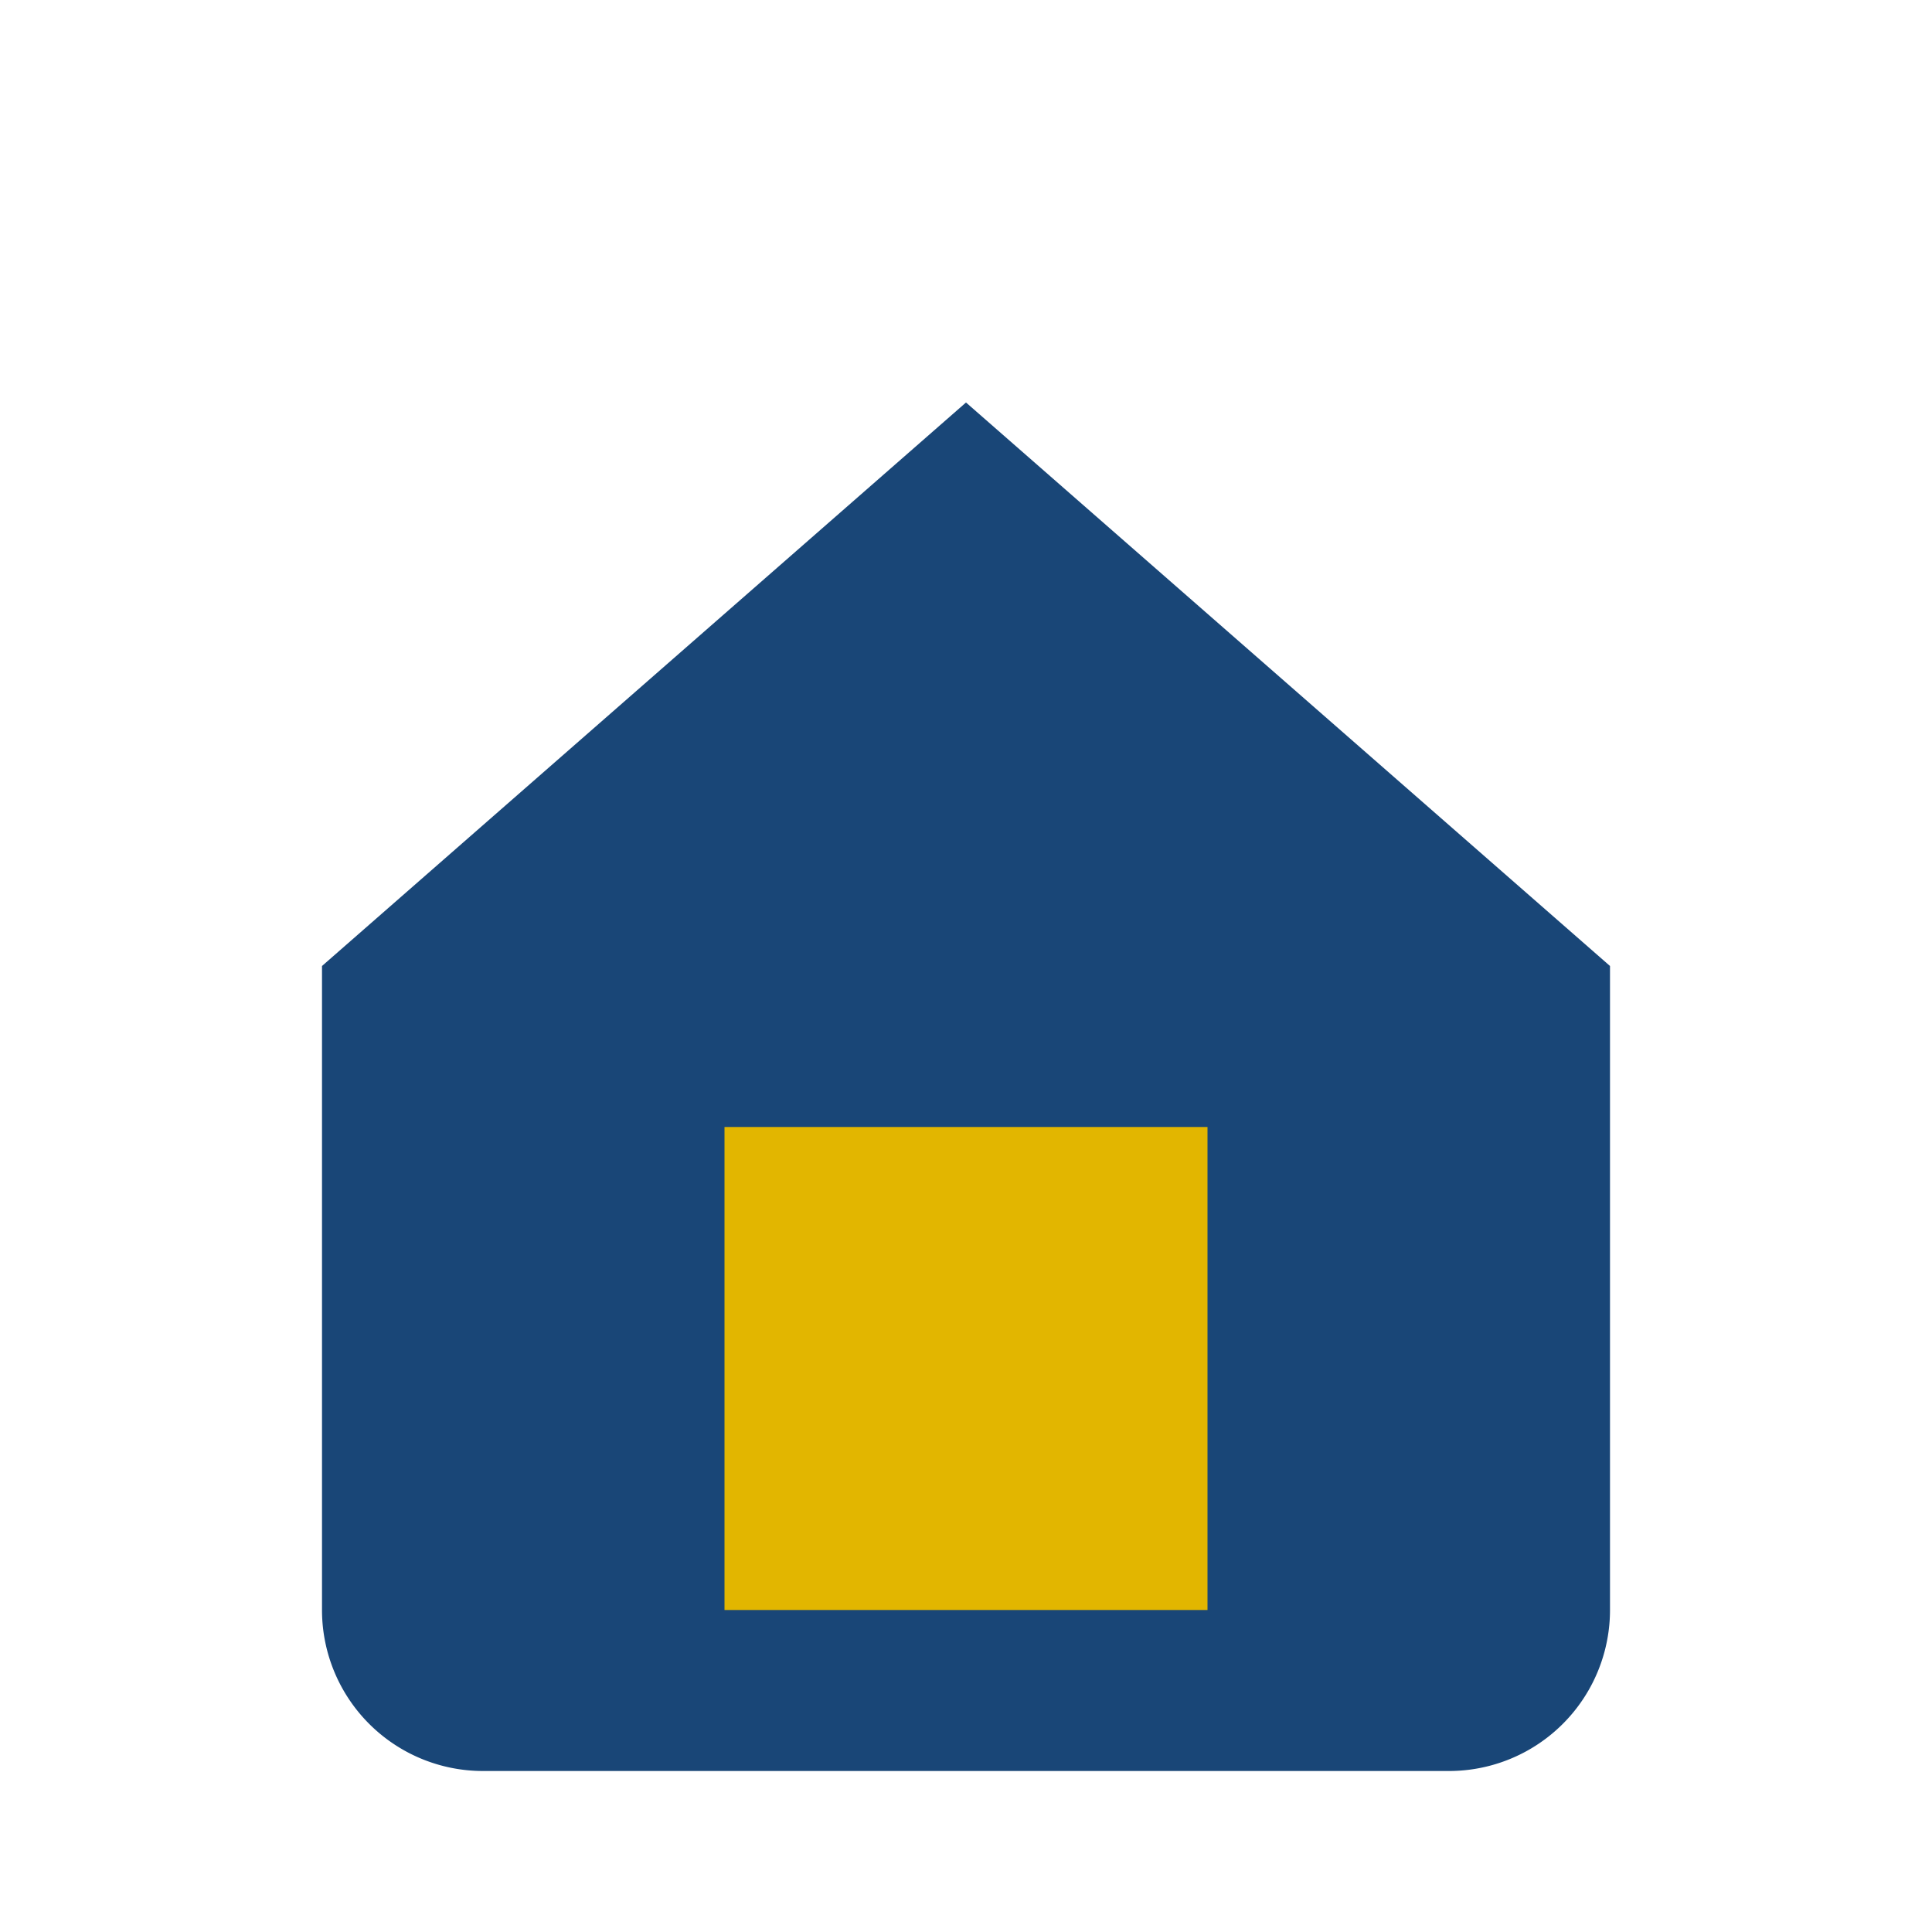
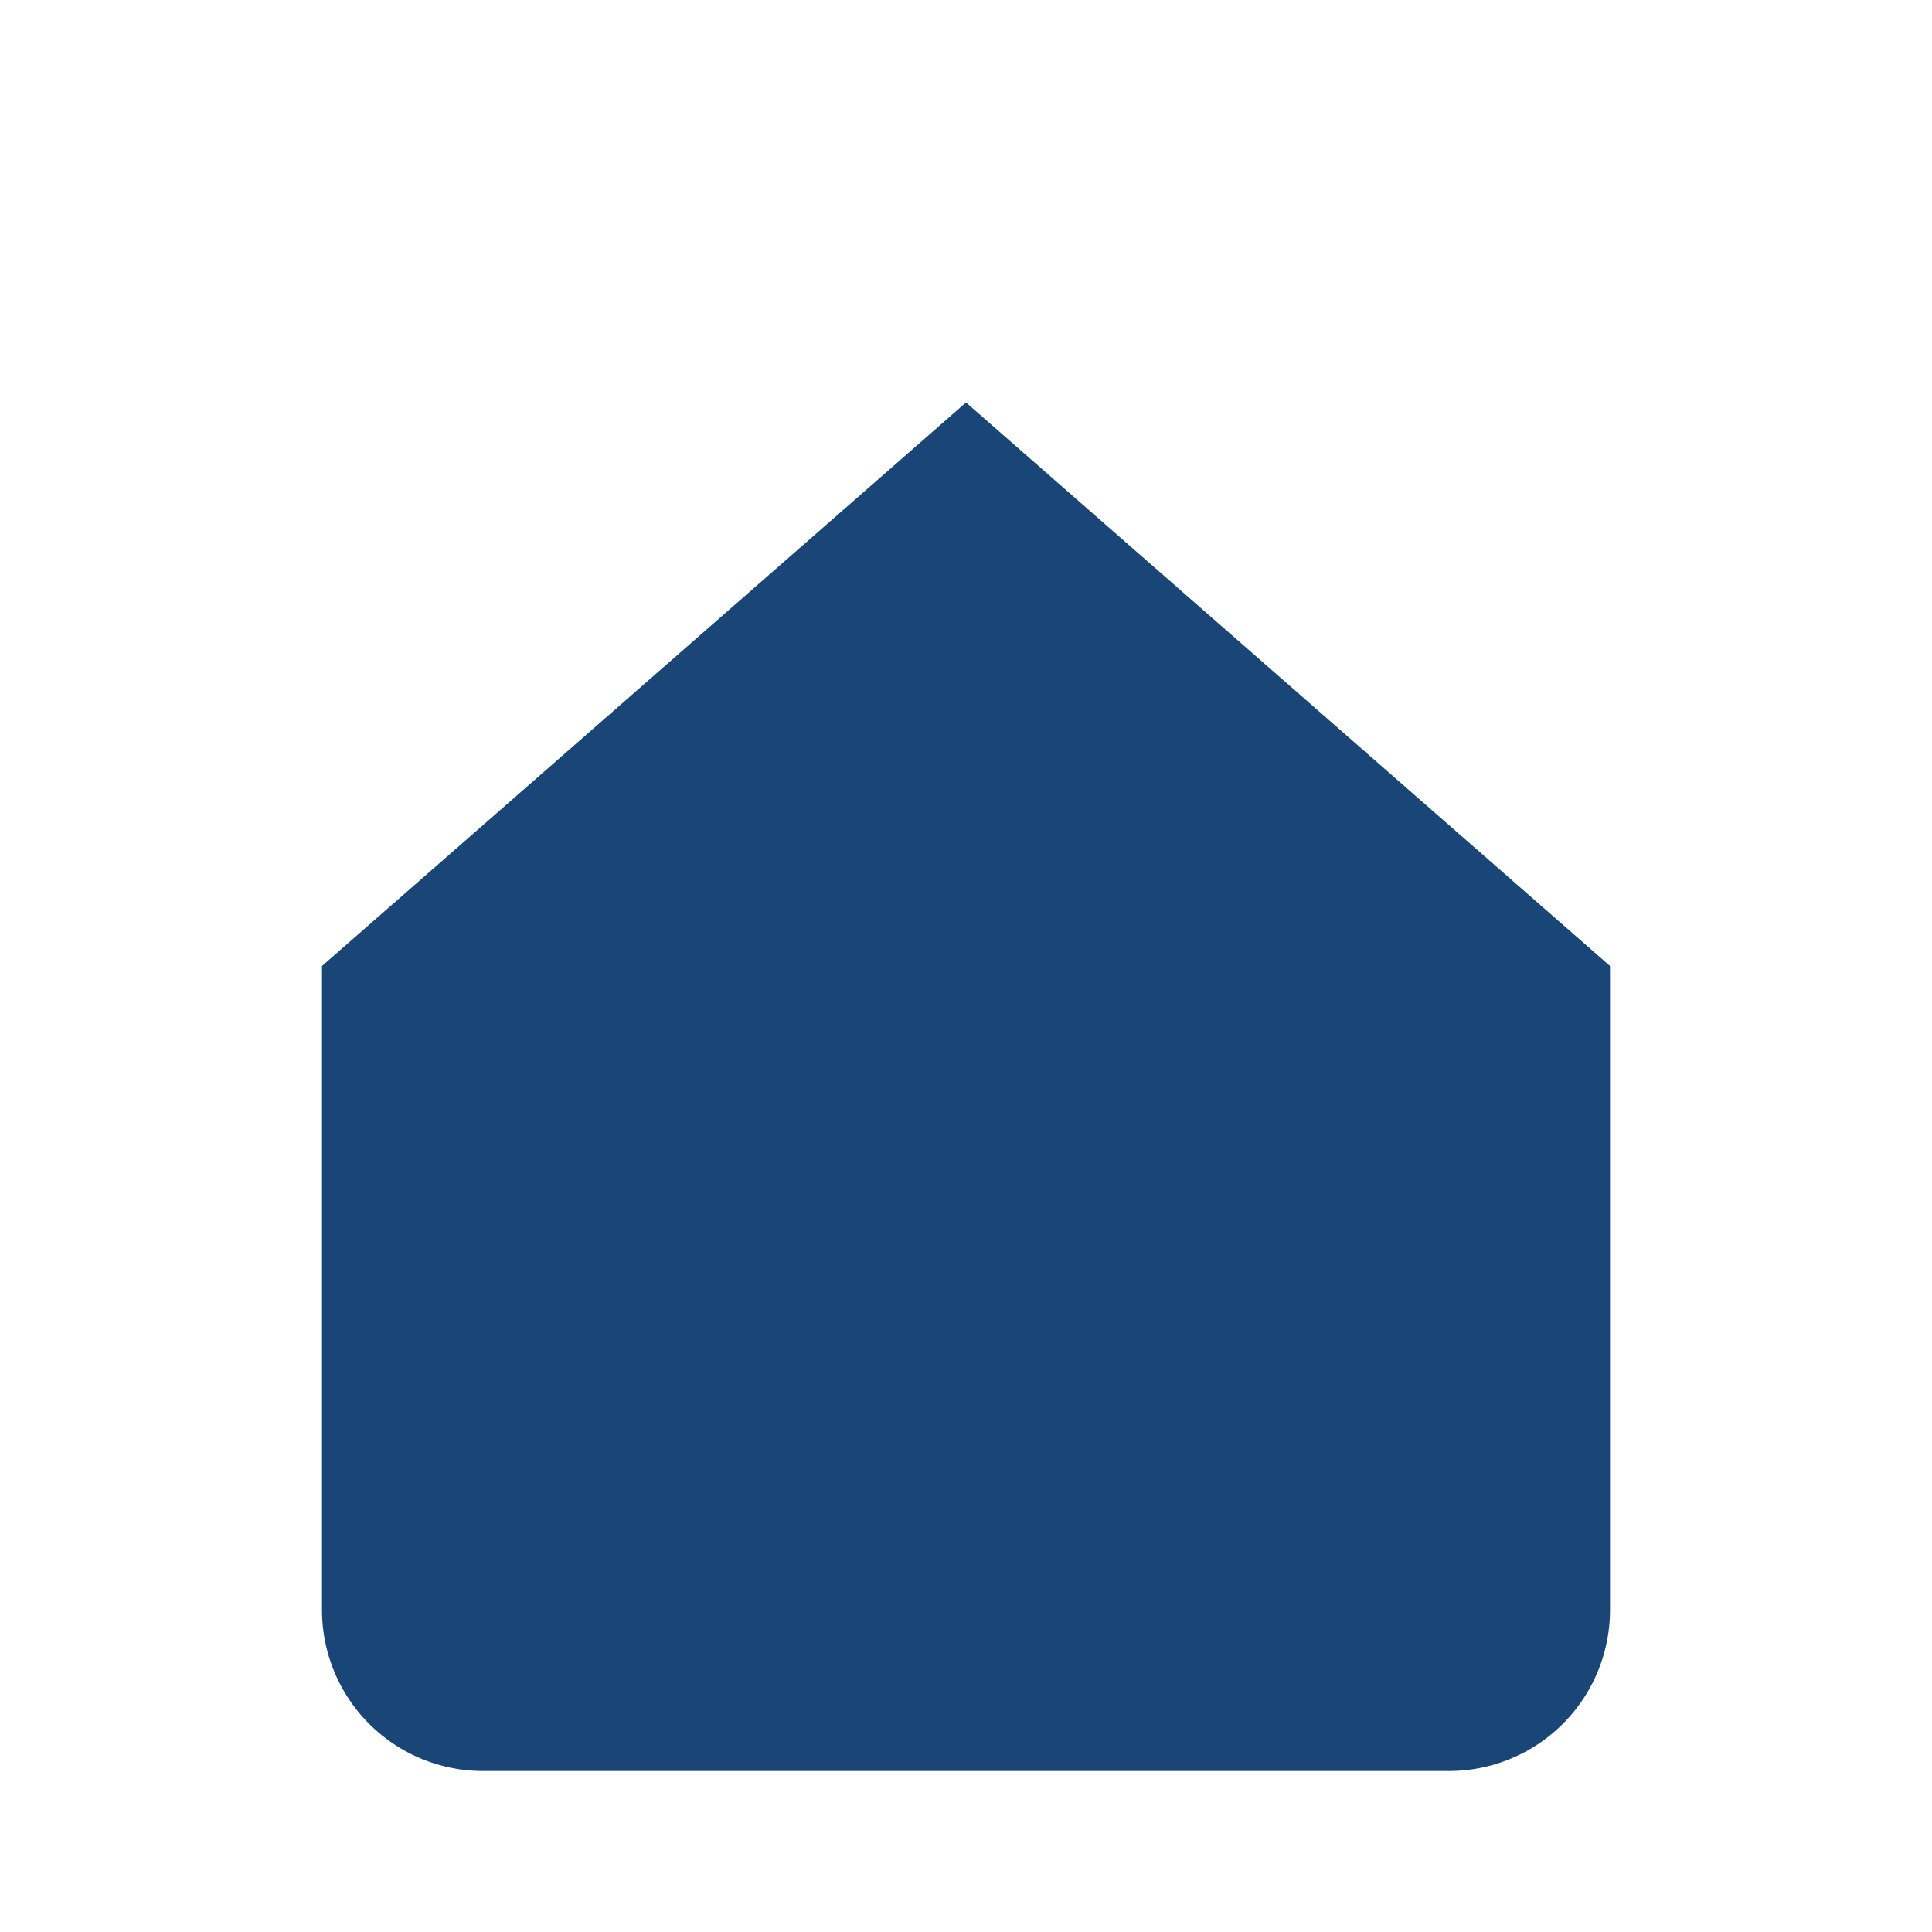
<svg xmlns="http://www.w3.org/2000/svg" width="24" height="24" viewBox="0 0 24 24">
  <path d="M4 12l8-7 8 7v8a2 2 0 0 1-2 2H6a2 2 0 0 1-2-2z" fill="#194677" />
-   <rect x="9" y="14" width="6" height="6" fill="#E2B600" />
</svg>